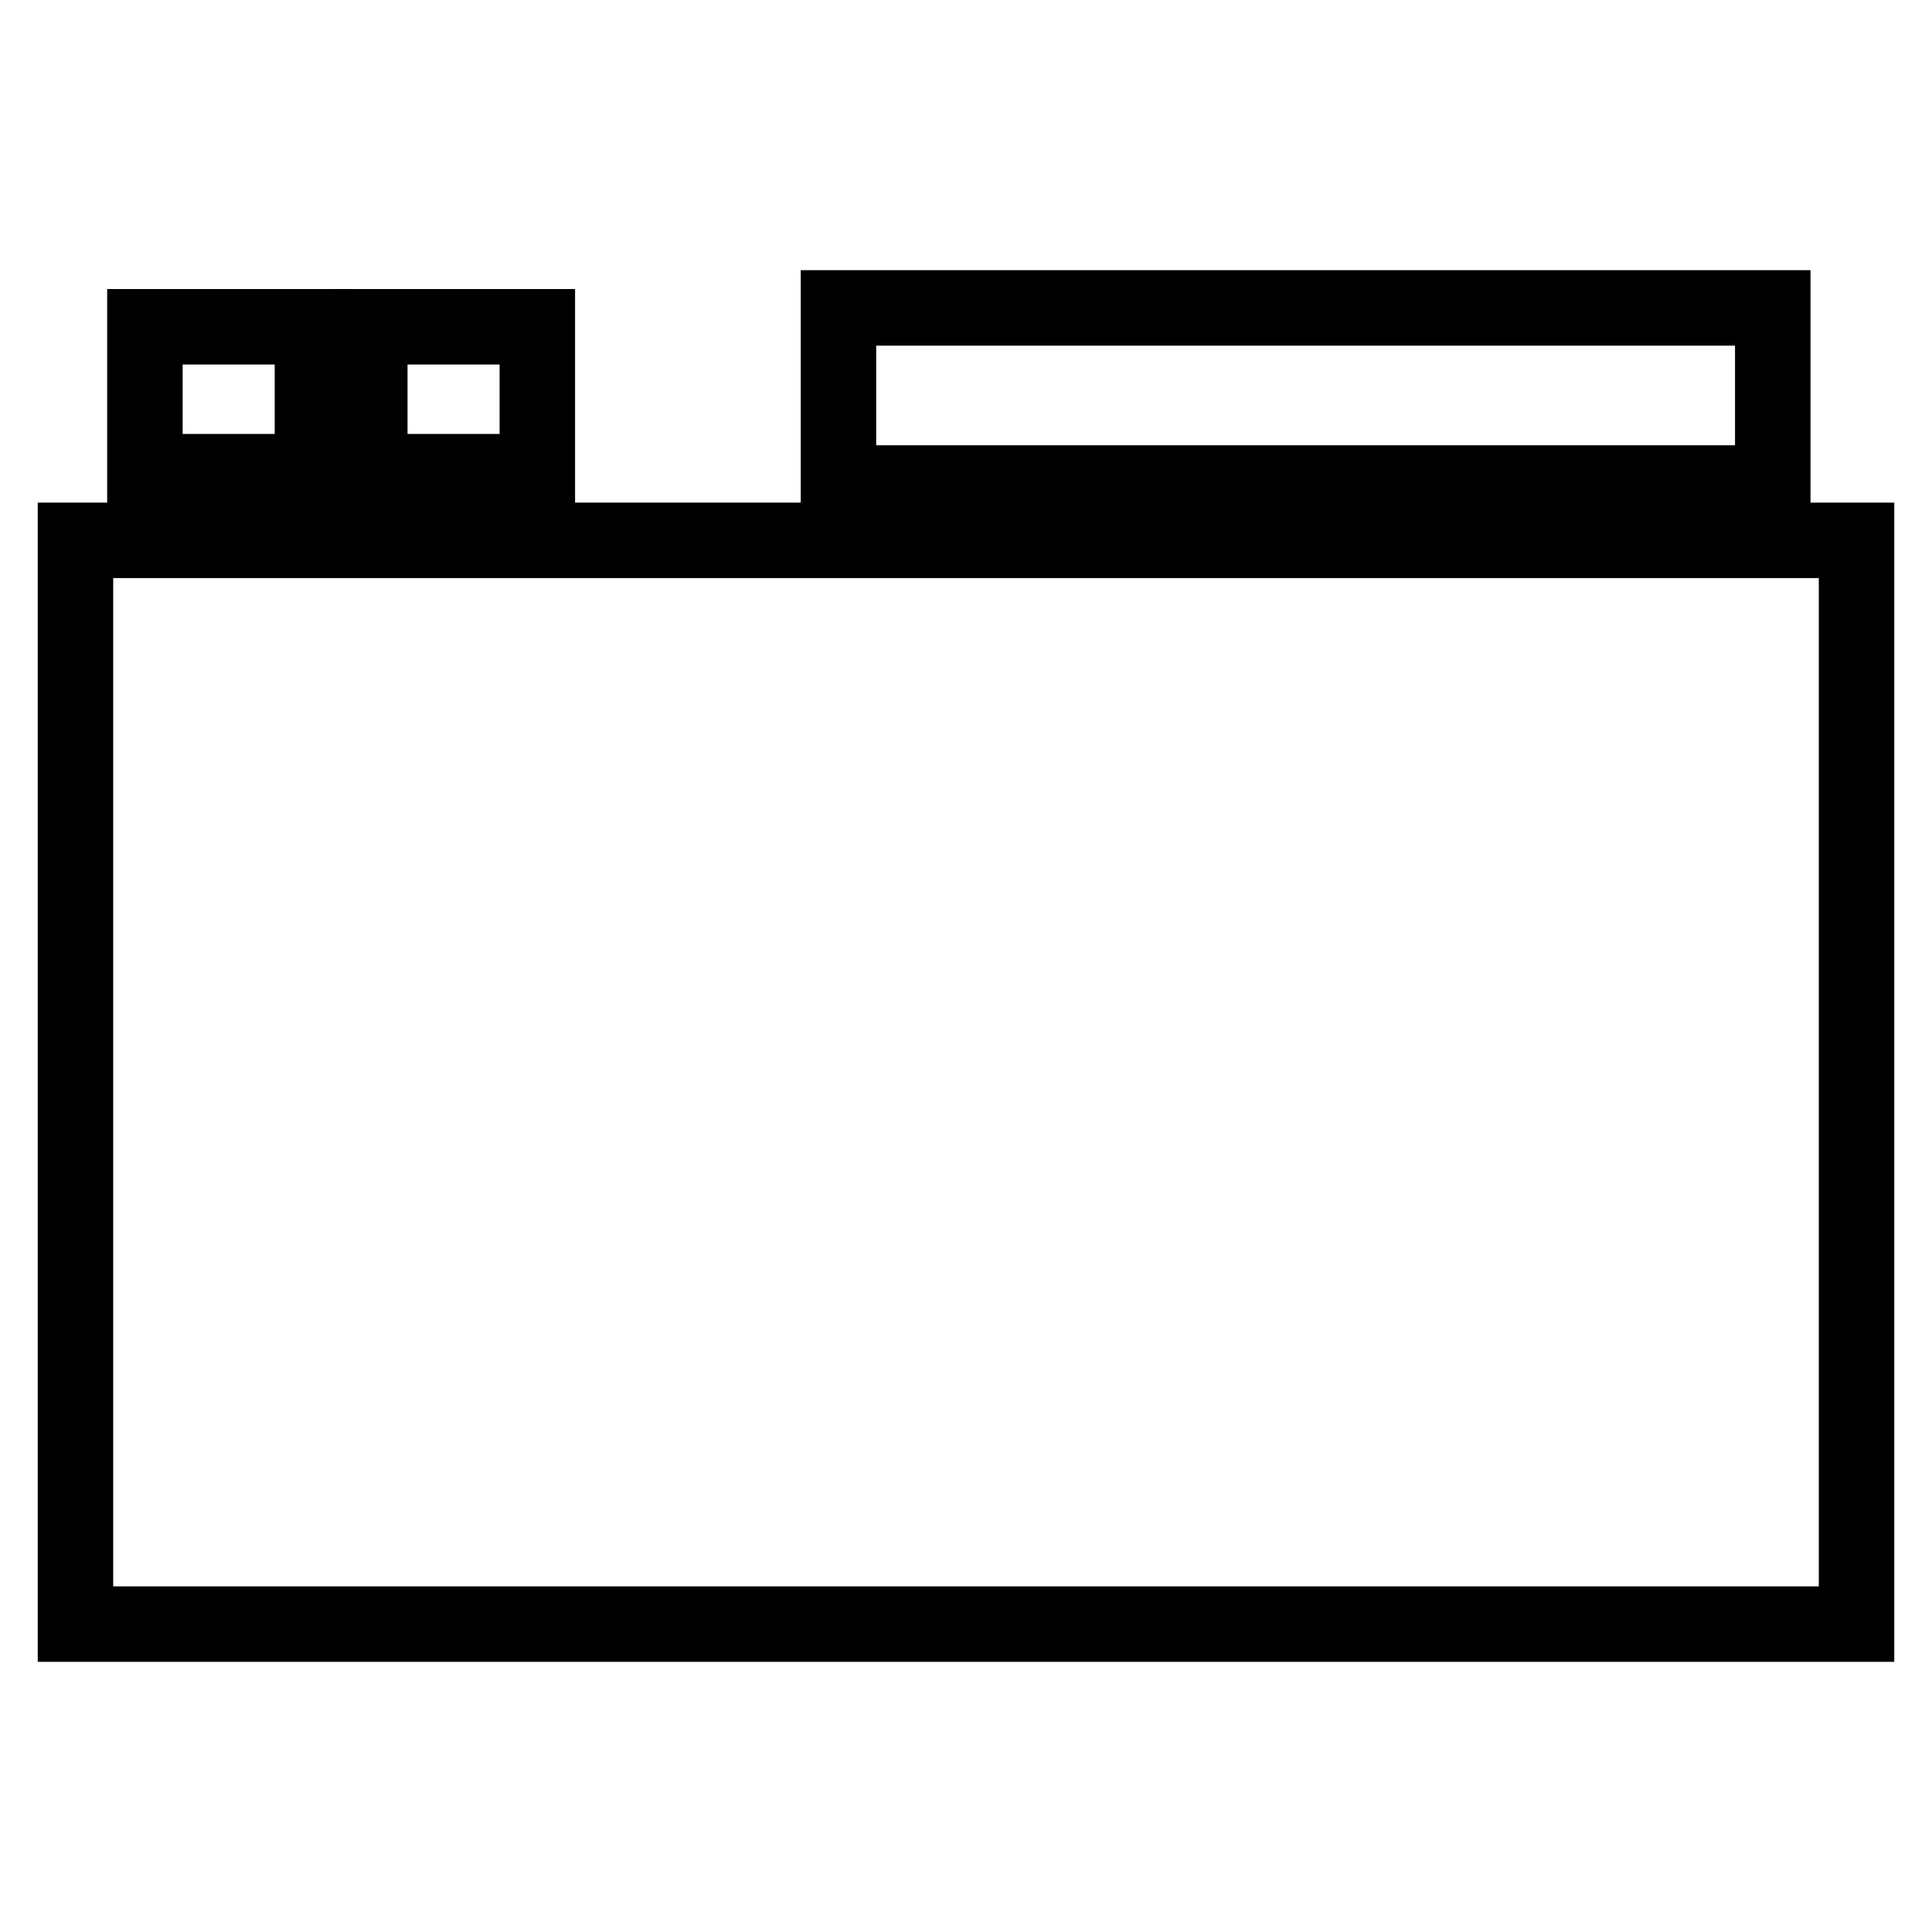
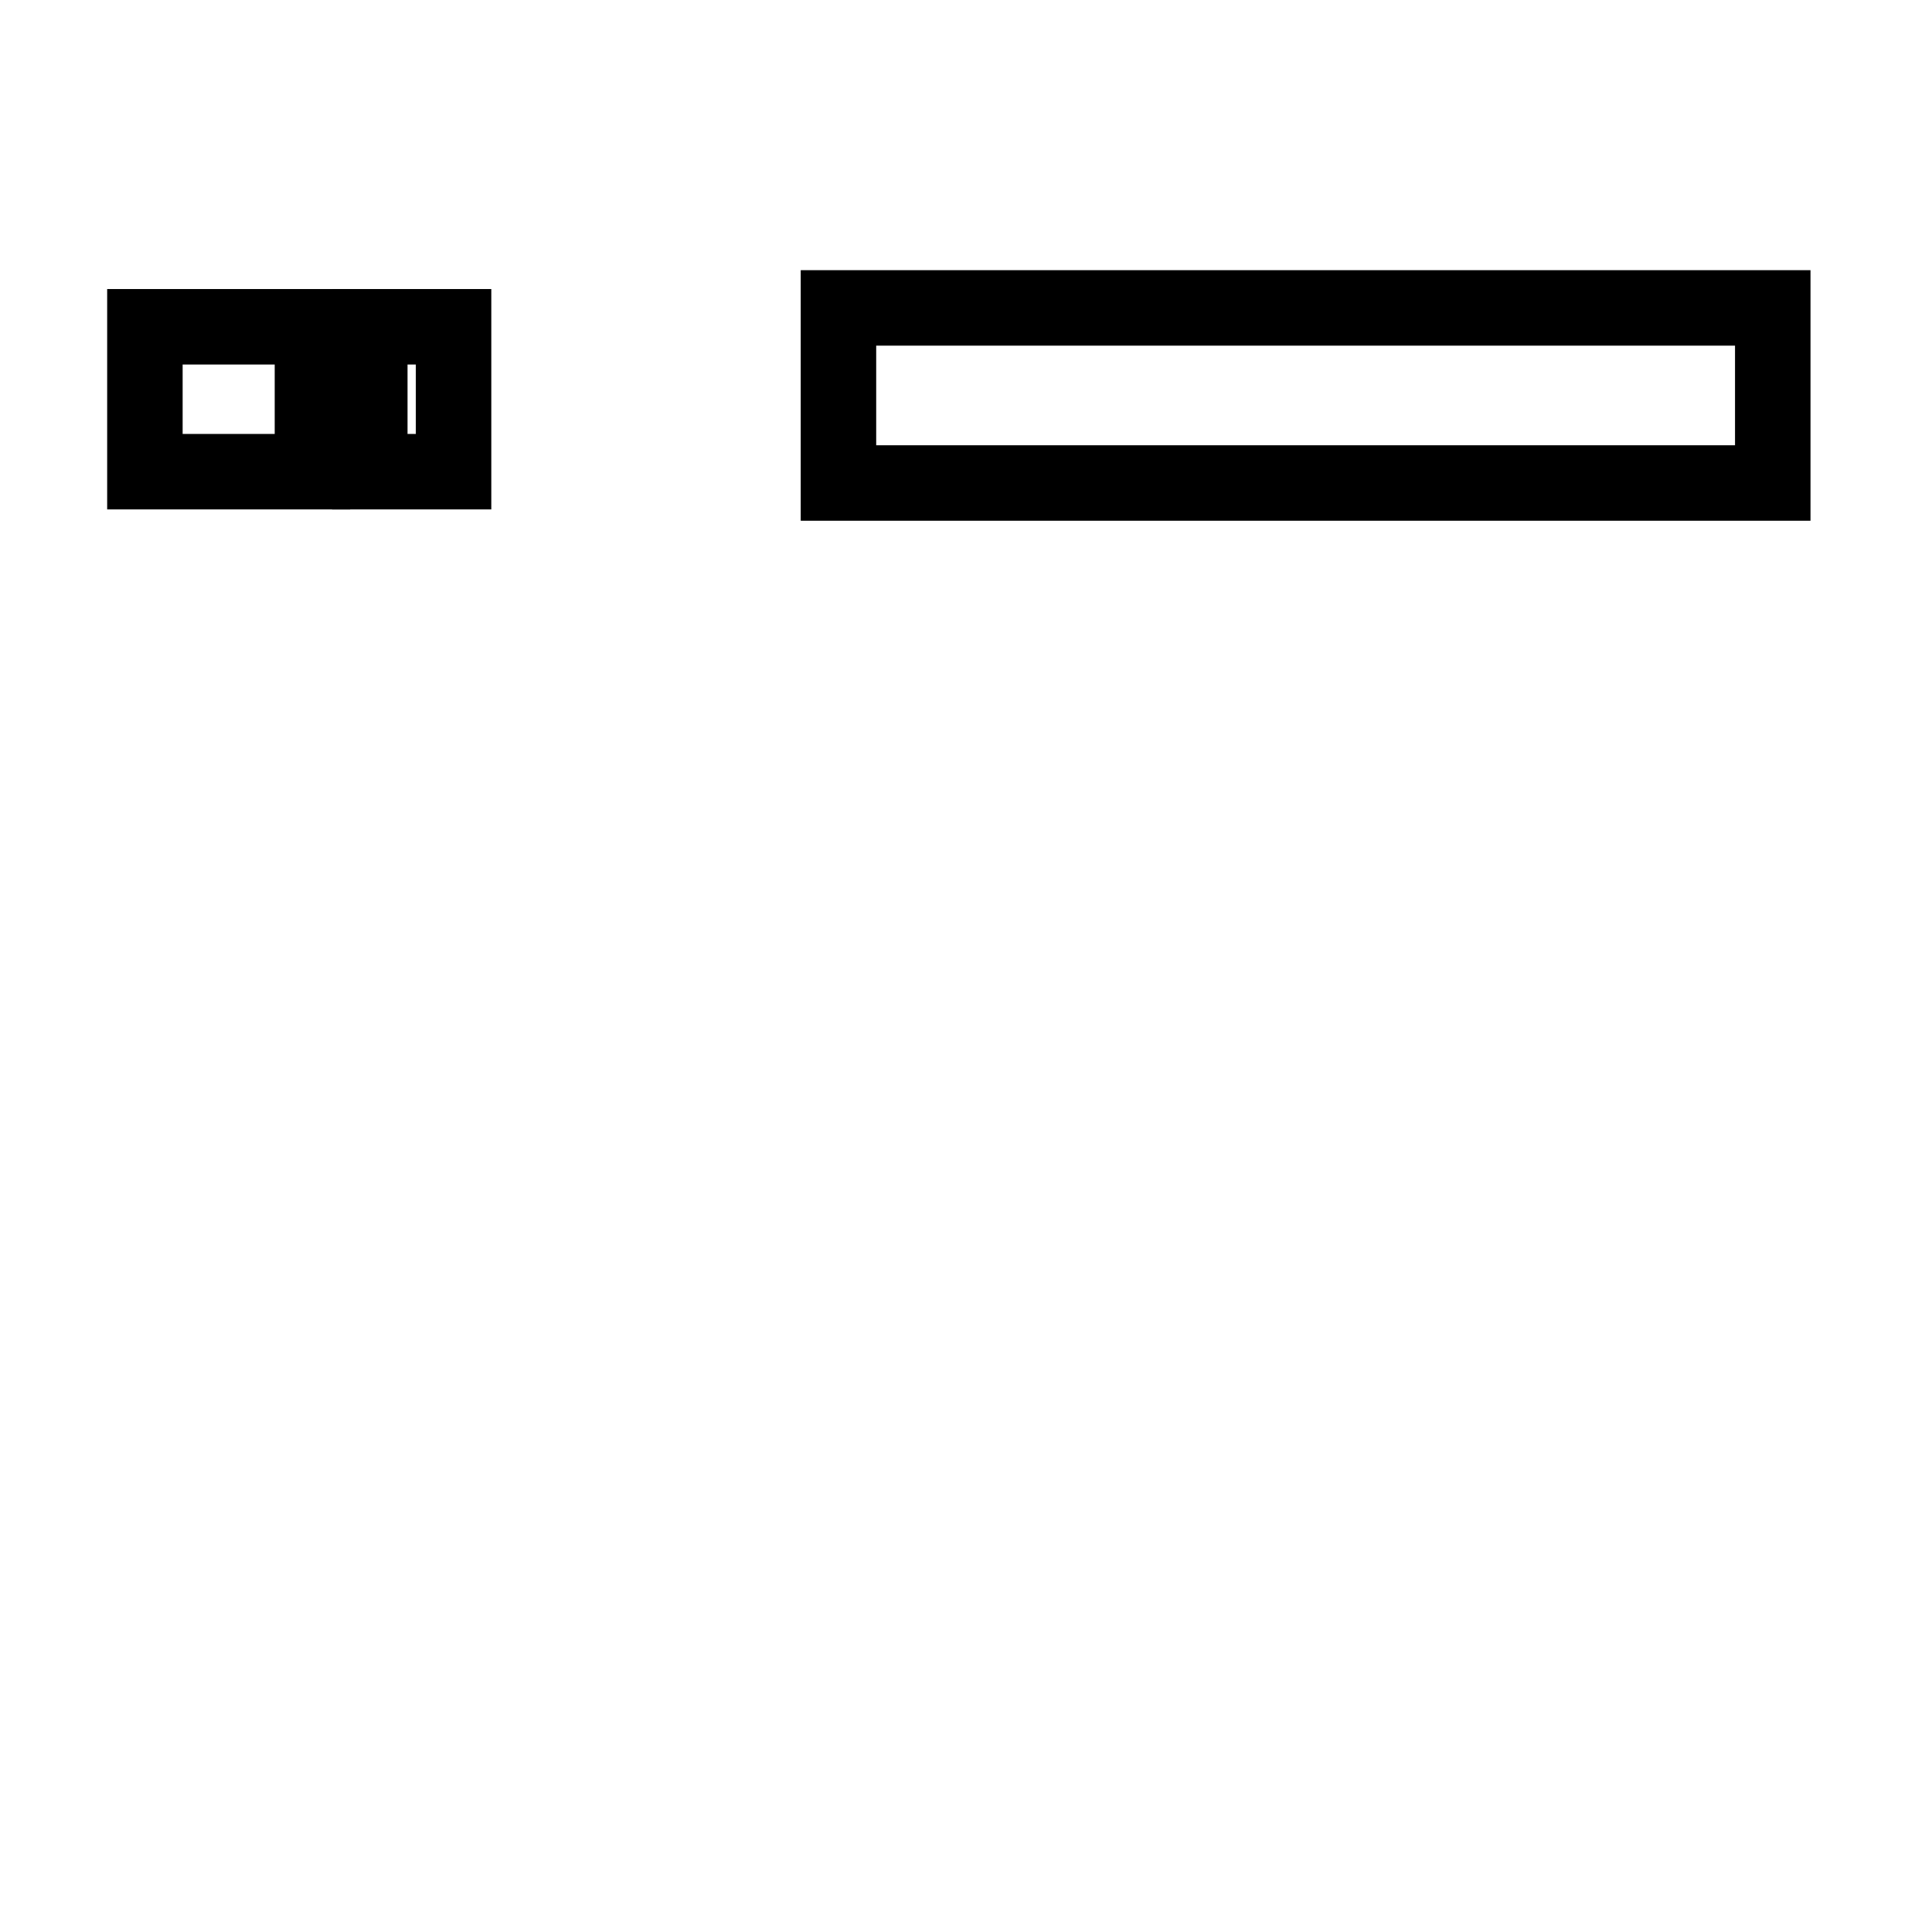
<svg xmlns="http://www.w3.org/2000/svg" version="1.1" x="0px" y="0px" viewBox="0 0 256 256" enable-background="new 0 0 256 256" xml:space="preserve">
  <g>
    <g>
      <g>
        <path stroke-width="10" fill-opacity="0" stroke="#000000" d="M111.1,52.4v11.6H173h61.9V52.4V40.8H173h-61.9V52.4z" />
        <path stroke-width="10" fill-opacity="0" stroke="#000000" d="M19.2,52.9v9.6h11.1h11.1v-9.6v-9.6H30.2H19.2V52.9z" />
-         <path stroke-width="10" fill-opacity="0" stroke="#000000" d="M49,52.9v9.6h11.1h11.1v-9.6v-9.6H60.1H49V52.9z" />
-         <path stroke-width="10" fill-opacity="0" stroke="#000000" d="M10,143.4v71.8h118h118v-71.8V71.6H128H10V143.4z" />
+         <path stroke-width="10" fill-opacity="0" stroke="#000000" d="M49,52.9v9.6h11.1v-9.6v-9.6H60.1H49V52.9z" />
      </g>
    </g>
  </g>
</svg>